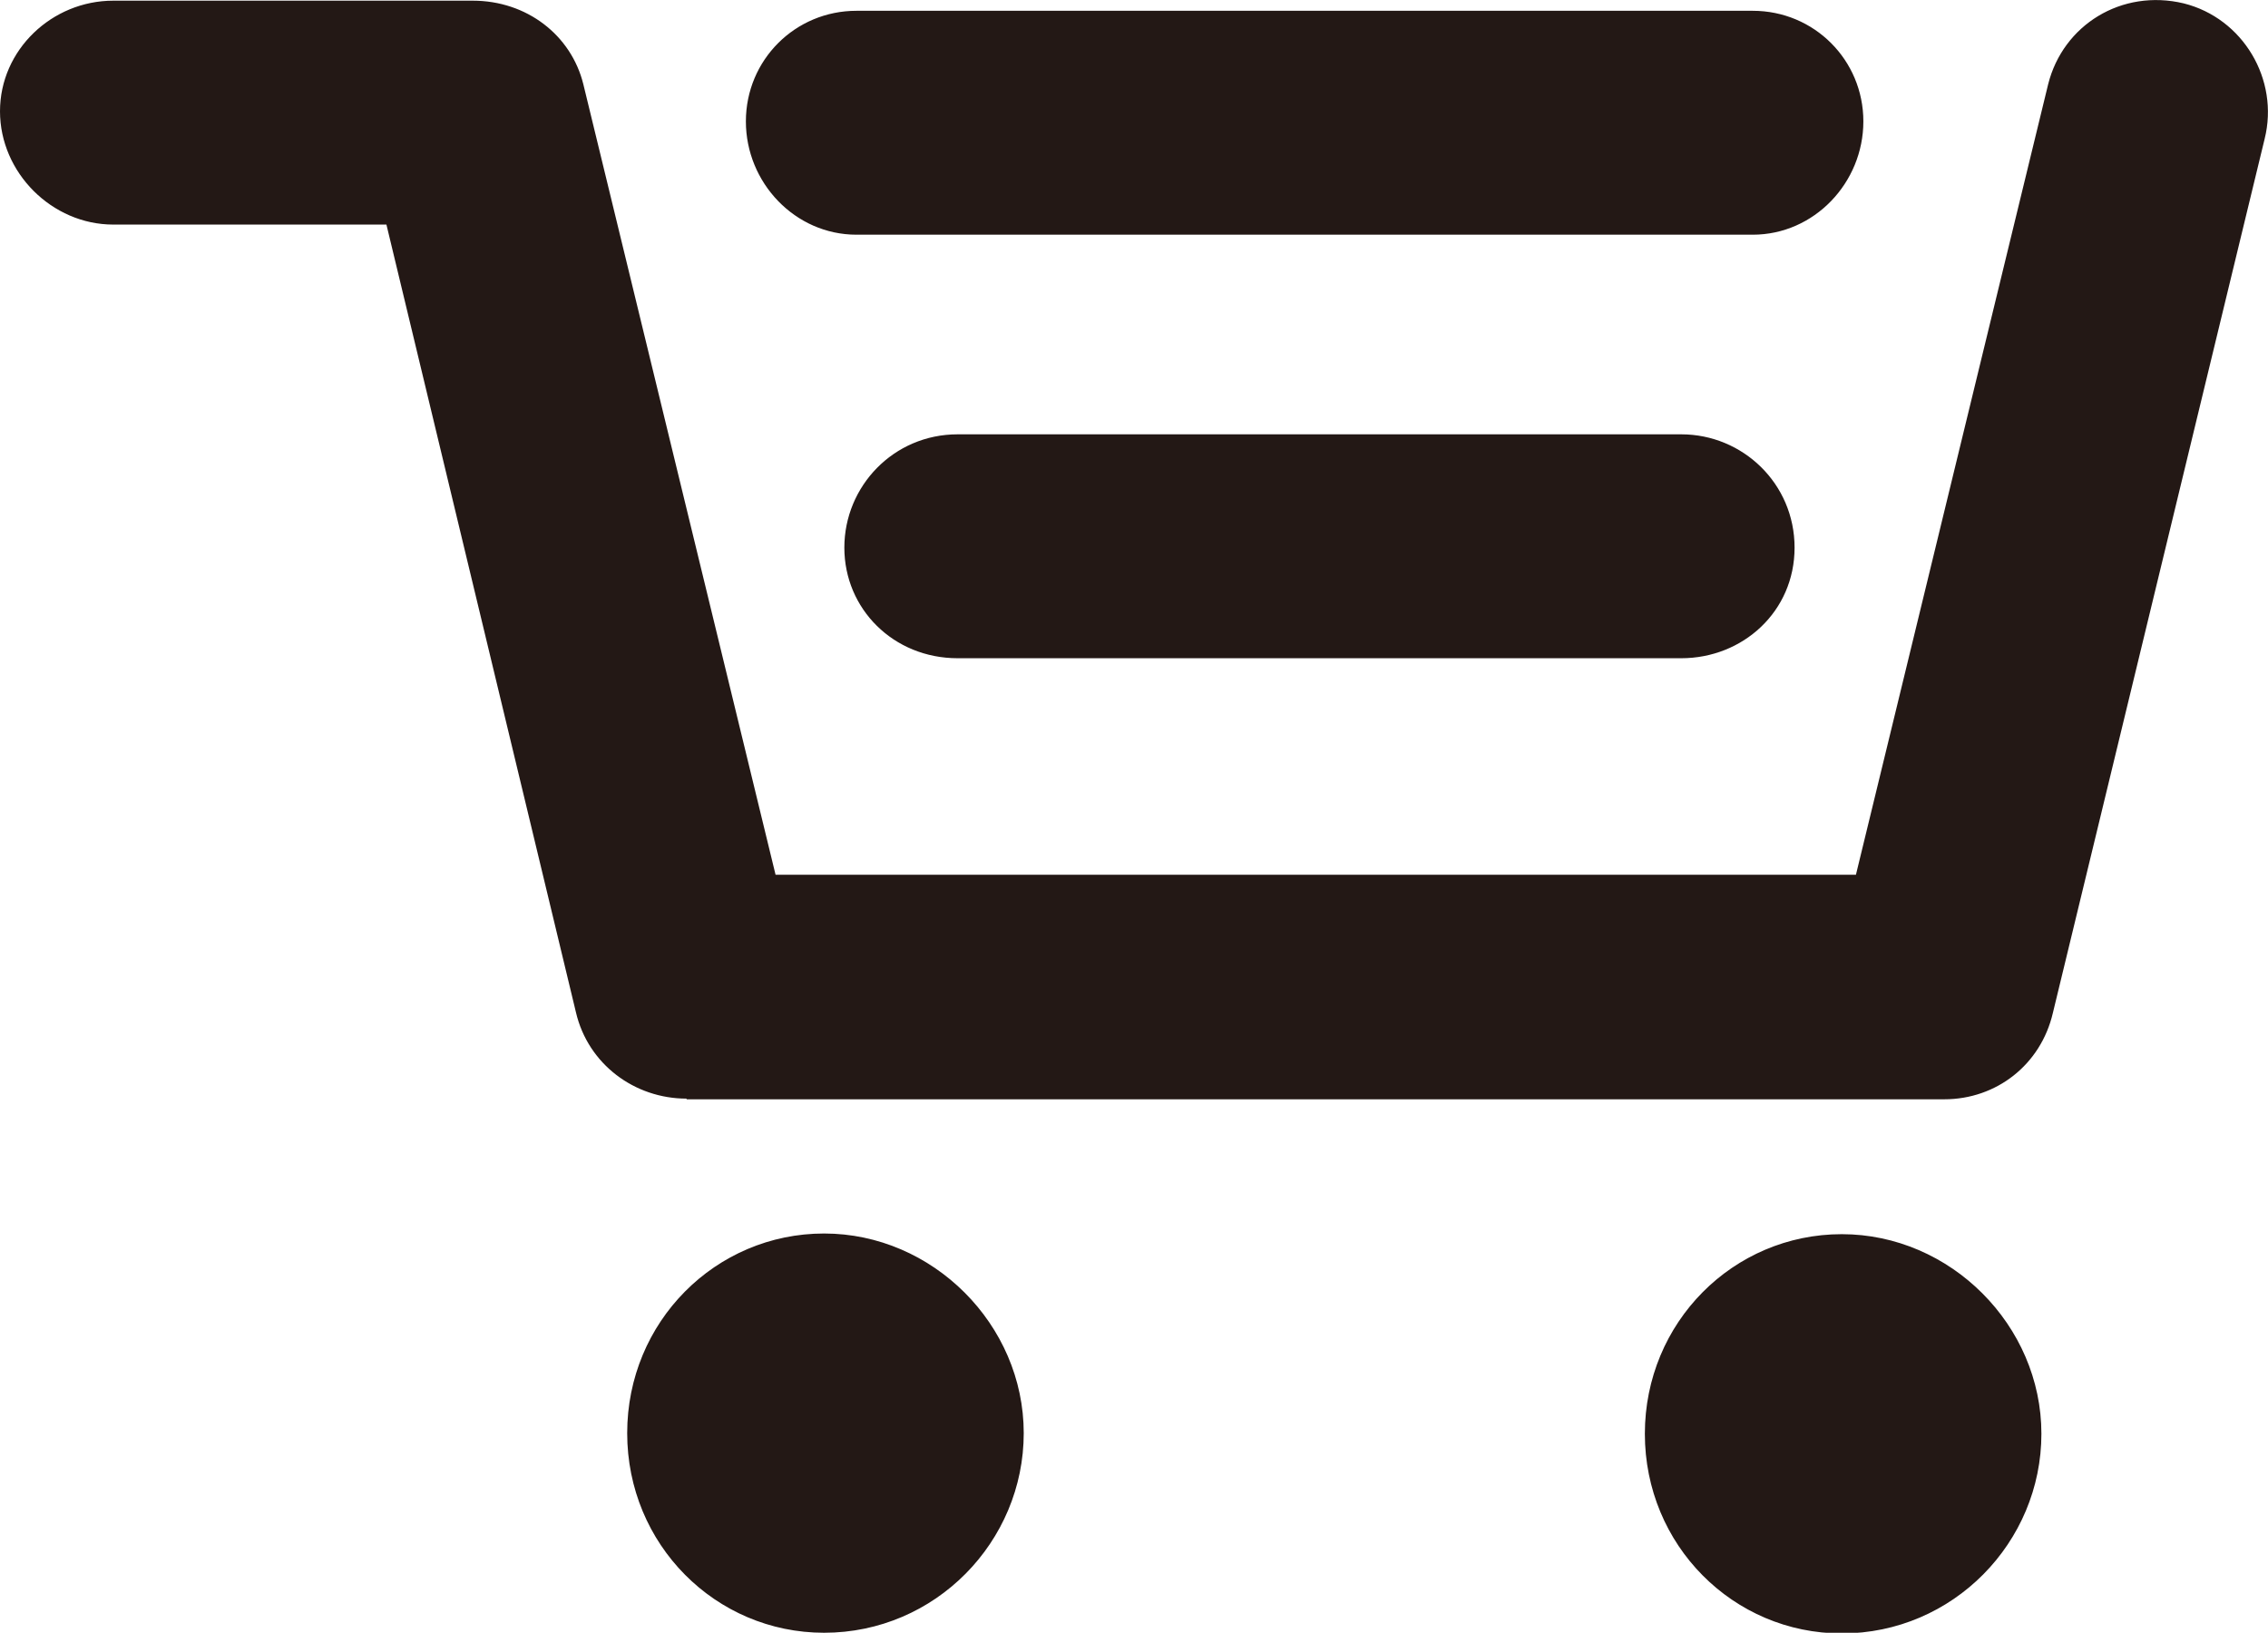
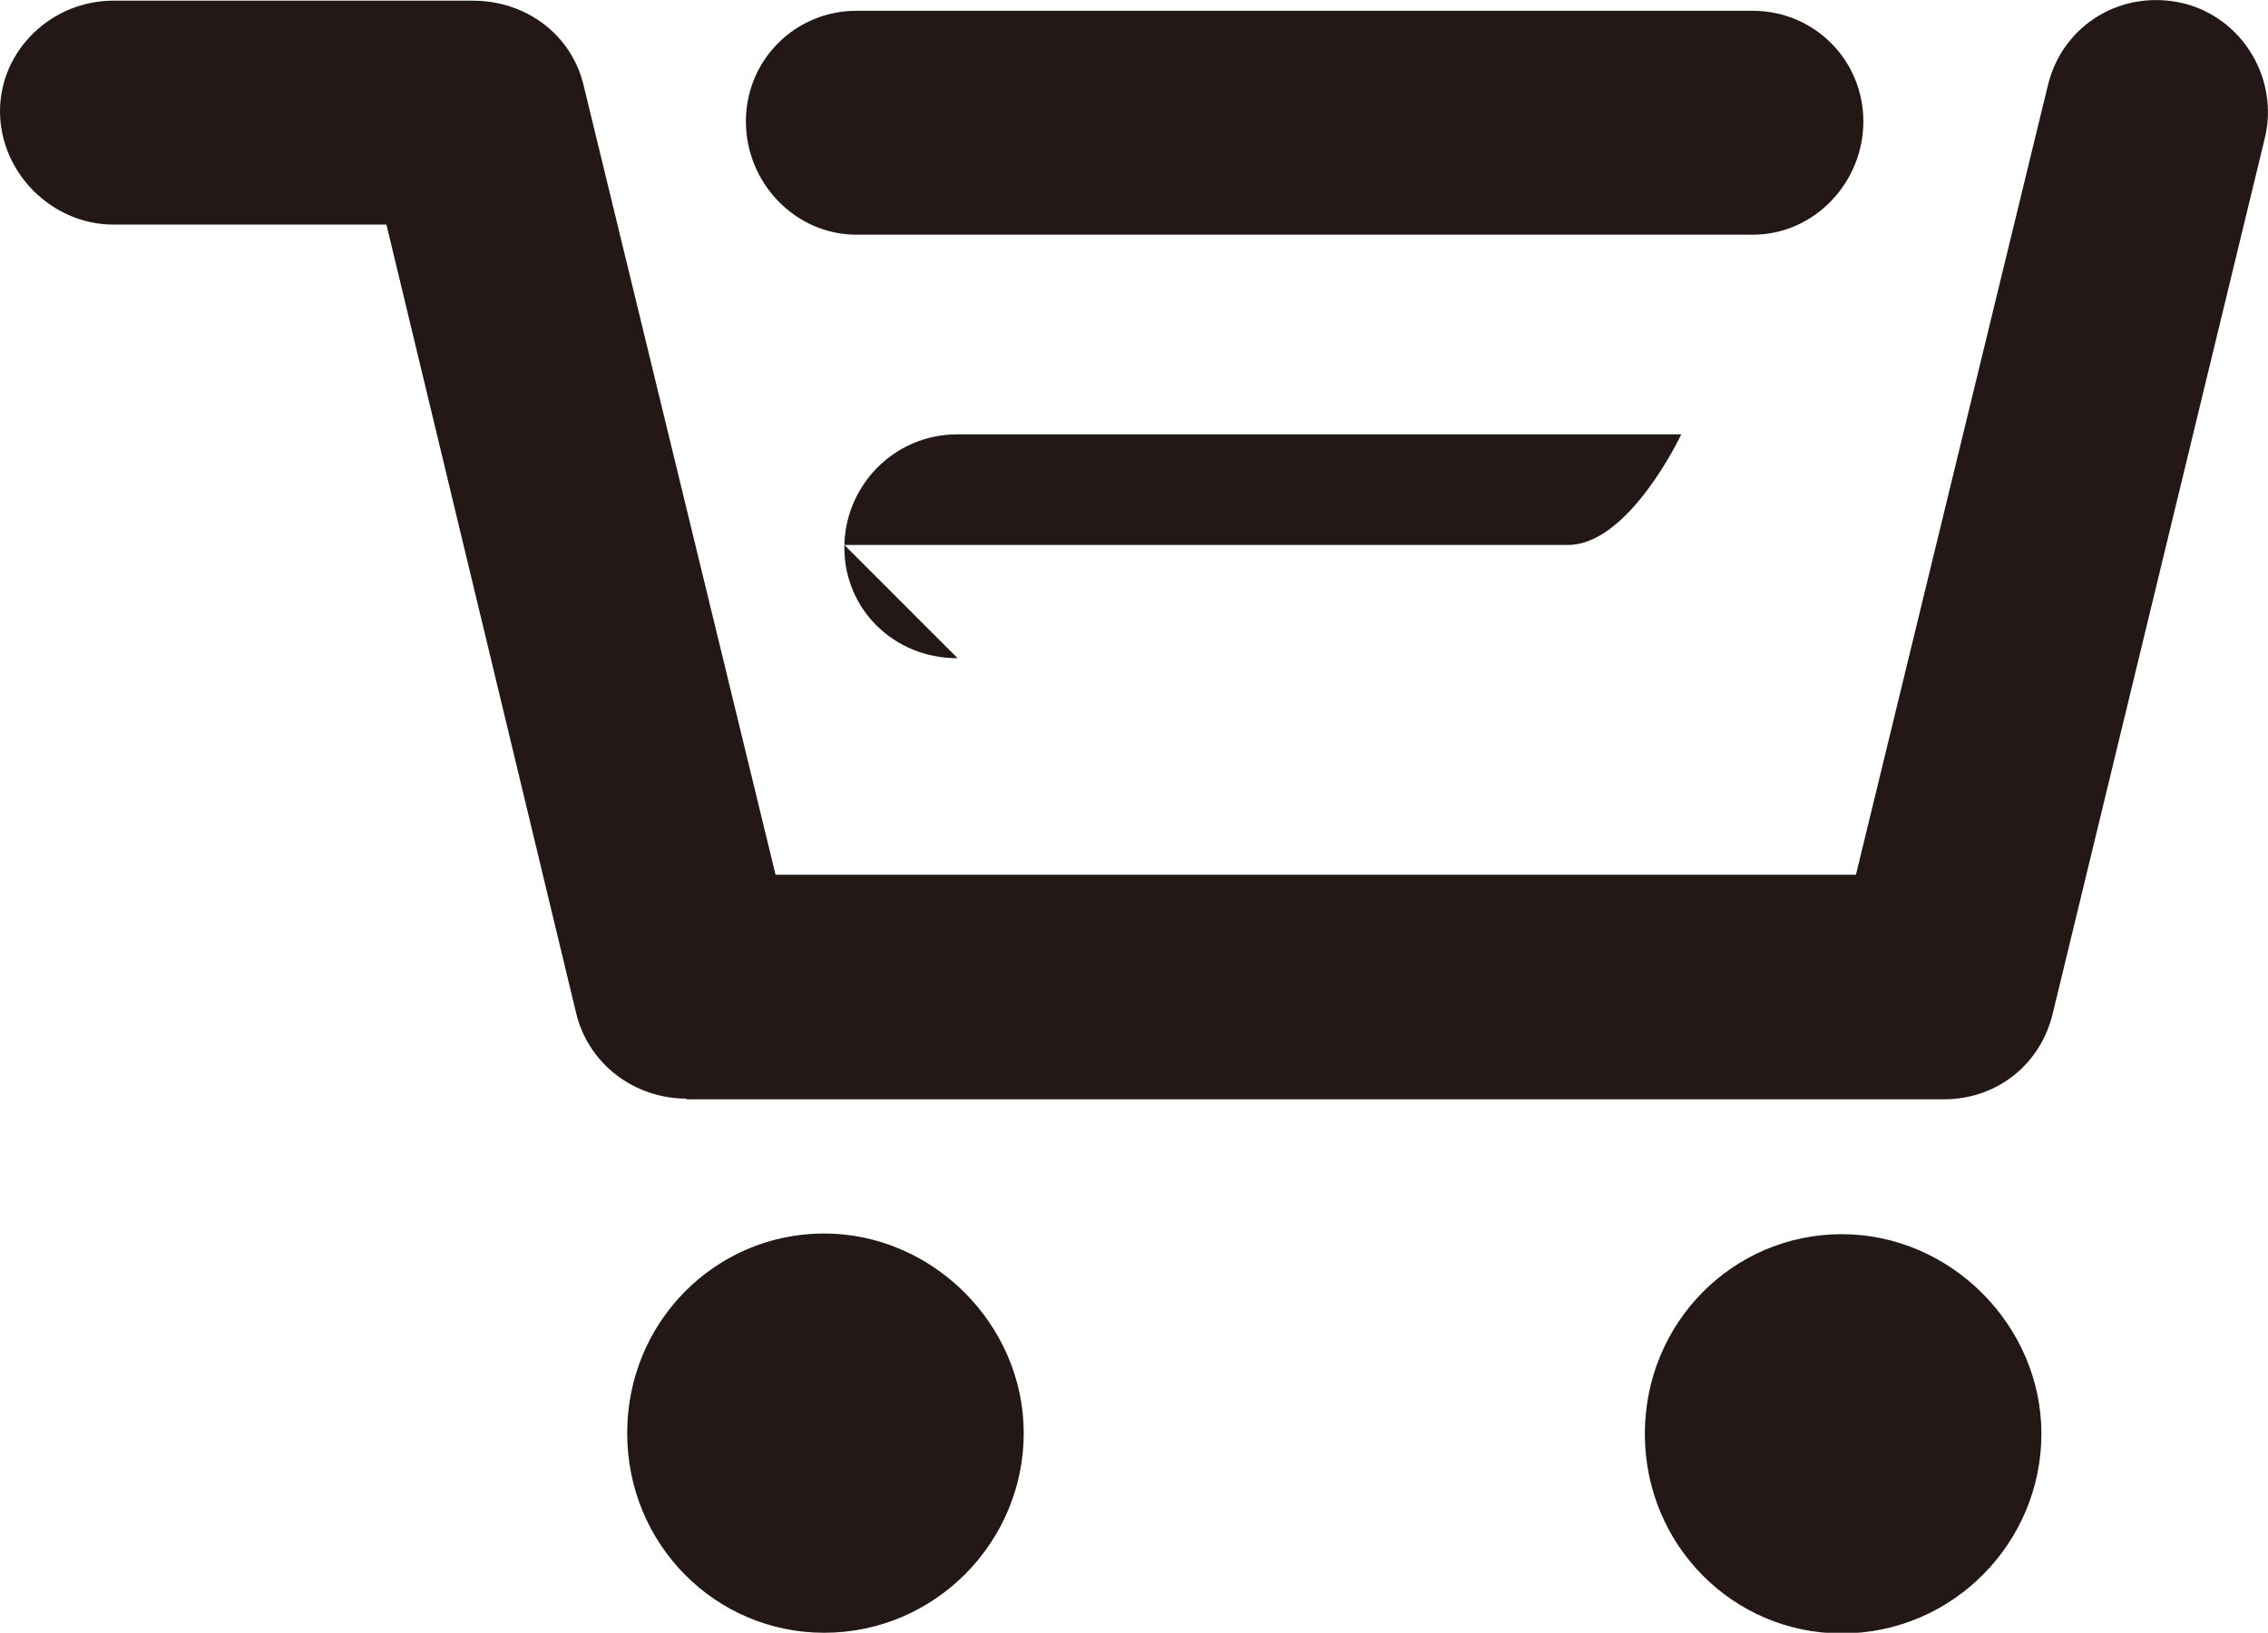
<svg xmlns="http://www.w3.org/2000/svg" id="b" viewBox="0 0 33.63 24.21">
  <defs>
    <style>.d{fill:#231815;}</style>
  </defs>
  <g id="c">
-     <path class="d" d="m10.18,16.29c-.77,0-1.46-.51-1.64-1.28L5.73,3.33H1.68c-.91,0-1.68-.77-1.68-1.68S.77.01,1.68.01h5.33c.8,0,1.46.51,1.64,1.24l2.85,11.72h16.02l2.85-11.72c.22-.88,1.09-1.42,2.01-1.2.88.22,1.42,1.13,1.2,2.01l-3.14,12.96c-.18.77-.84,1.28-1.61,1.28H10.18Zm2.04,7.92c-1.61,0-2.92-1.31-2.92-2.96s1.31-2.96,2.92-2.96,2.96,1.35,2.96,2.96-1.31,2.96-2.96,2.96Zm.48-20.73c-.91,0-1.64-.77-1.64-1.68s.73-1.64,1.64-1.64h13.29c.91,0,1.64.73,1.64,1.64s-.73,1.68-1.64,1.68h-13.29Zm1.5,6.28c-.95,0-1.68-.73-1.68-1.64s.73-1.68,1.68-1.68h10.73c.91,0,1.68.73,1.68,1.68s-.77,1.64-1.68,1.64h-10.73Zm13.11,14.46c-1.61,0-2.92-1.31-2.92-2.96s1.31-2.96,2.92-2.96,2.96,1.35,2.96,2.96-1.31,2.96-2.96,2.96Z" />
+     <path class="d" d="m10.18,16.29c-.77,0-1.46-.51-1.64-1.28L5.73,3.33H1.68c-.91,0-1.68-.77-1.68-1.68S.77.01,1.68.01h5.33c.8,0,1.46.51,1.64,1.24l2.85,11.72h16.02l2.85-11.72c.22-.88,1.09-1.42,2.01-1.2.88.22,1.42,1.13,1.2,2.01l-3.14,12.96c-.18.77-.84,1.28-1.61,1.28H10.18Zm2.04,7.92c-1.61,0-2.92-1.31-2.92-2.96s1.31-2.96,2.92-2.96,2.96,1.35,2.96,2.96-1.31,2.96-2.96,2.96Zm.48-20.73c-.91,0-1.64-.77-1.64-1.68s.73-1.64,1.64-1.64h13.29c.91,0,1.64.73,1.64,1.64s-.73,1.68-1.64,1.68h-13.29Zm1.5,6.28c-.95,0-1.68-.73-1.68-1.64s.73-1.68,1.68-1.68h10.73s-.77,1.64-1.68,1.64h-10.73Zm13.11,14.46c-1.61,0-2.92-1.31-2.92-2.96s1.31-2.96,2.92-2.96,2.96,1.35,2.96,2.96-1.31,2.96-2.96,2.96Z" />
  </g>
</svg>